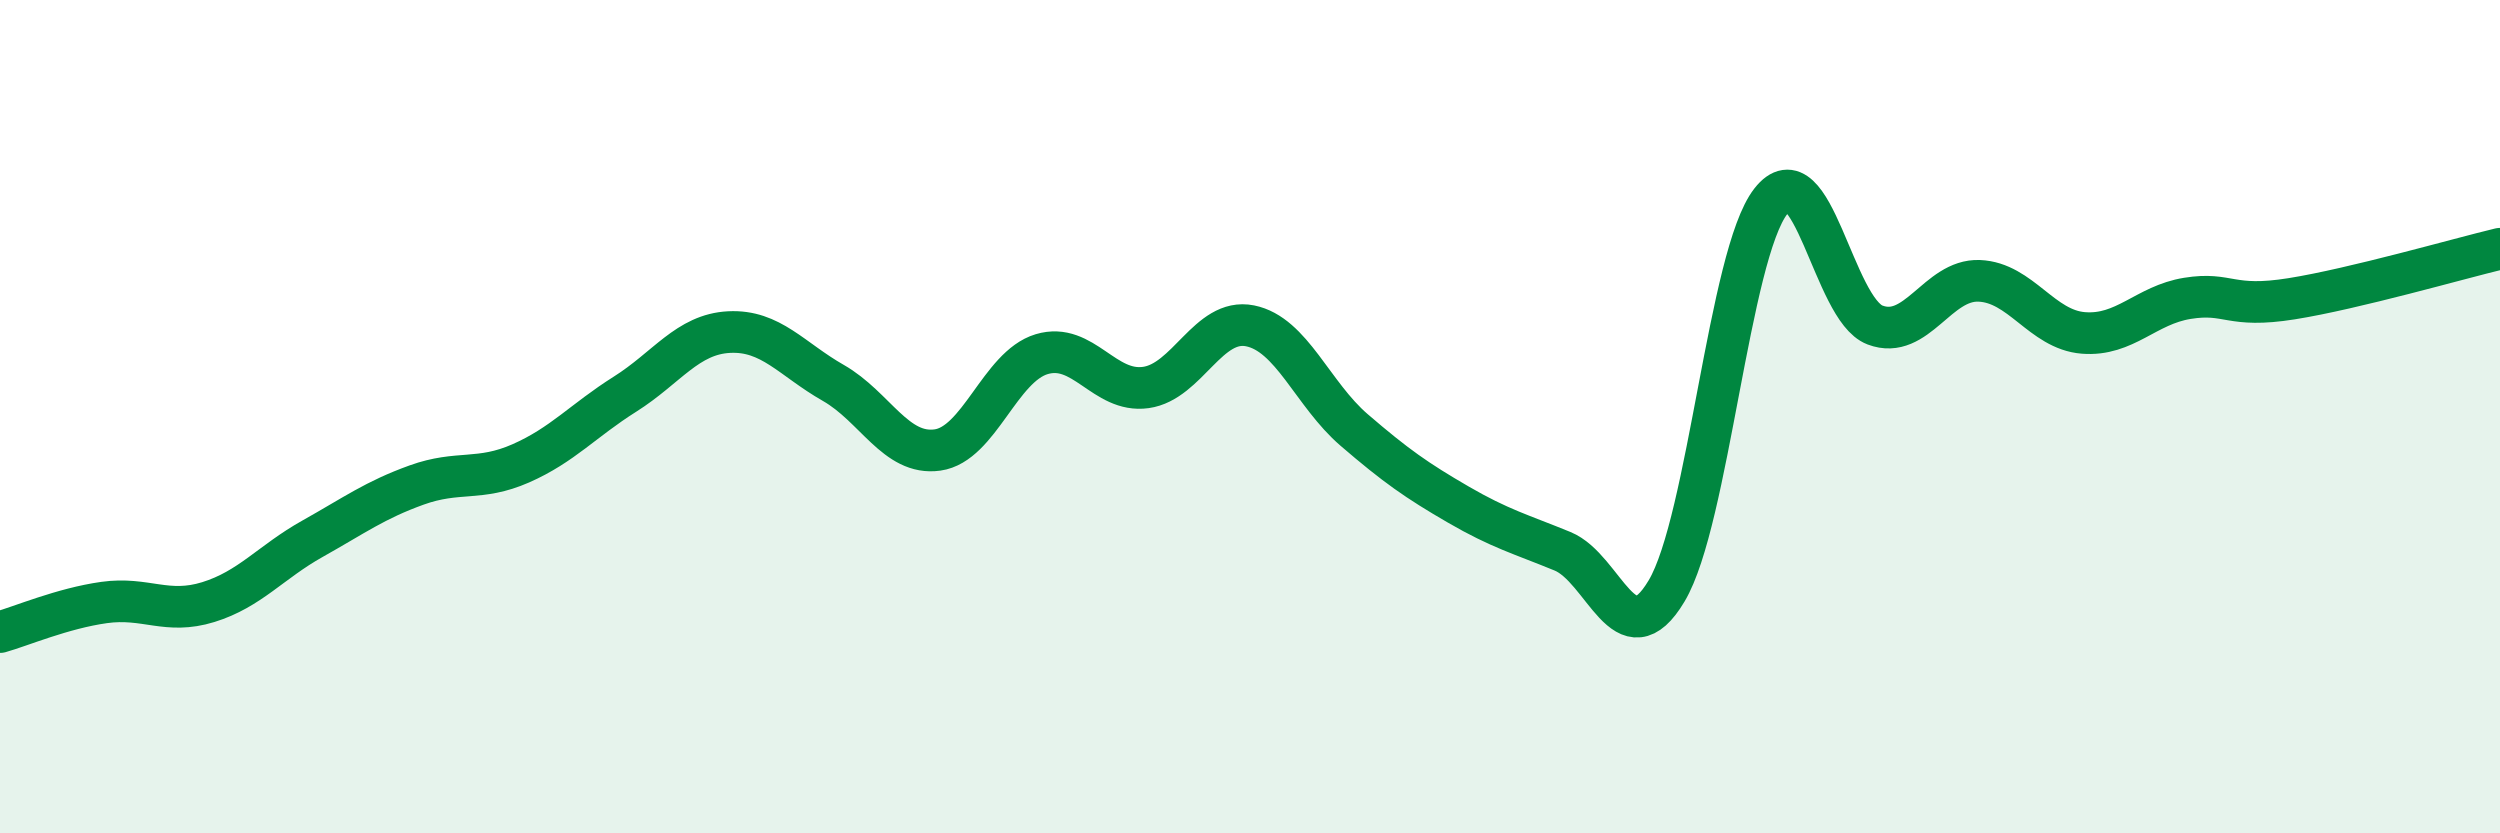
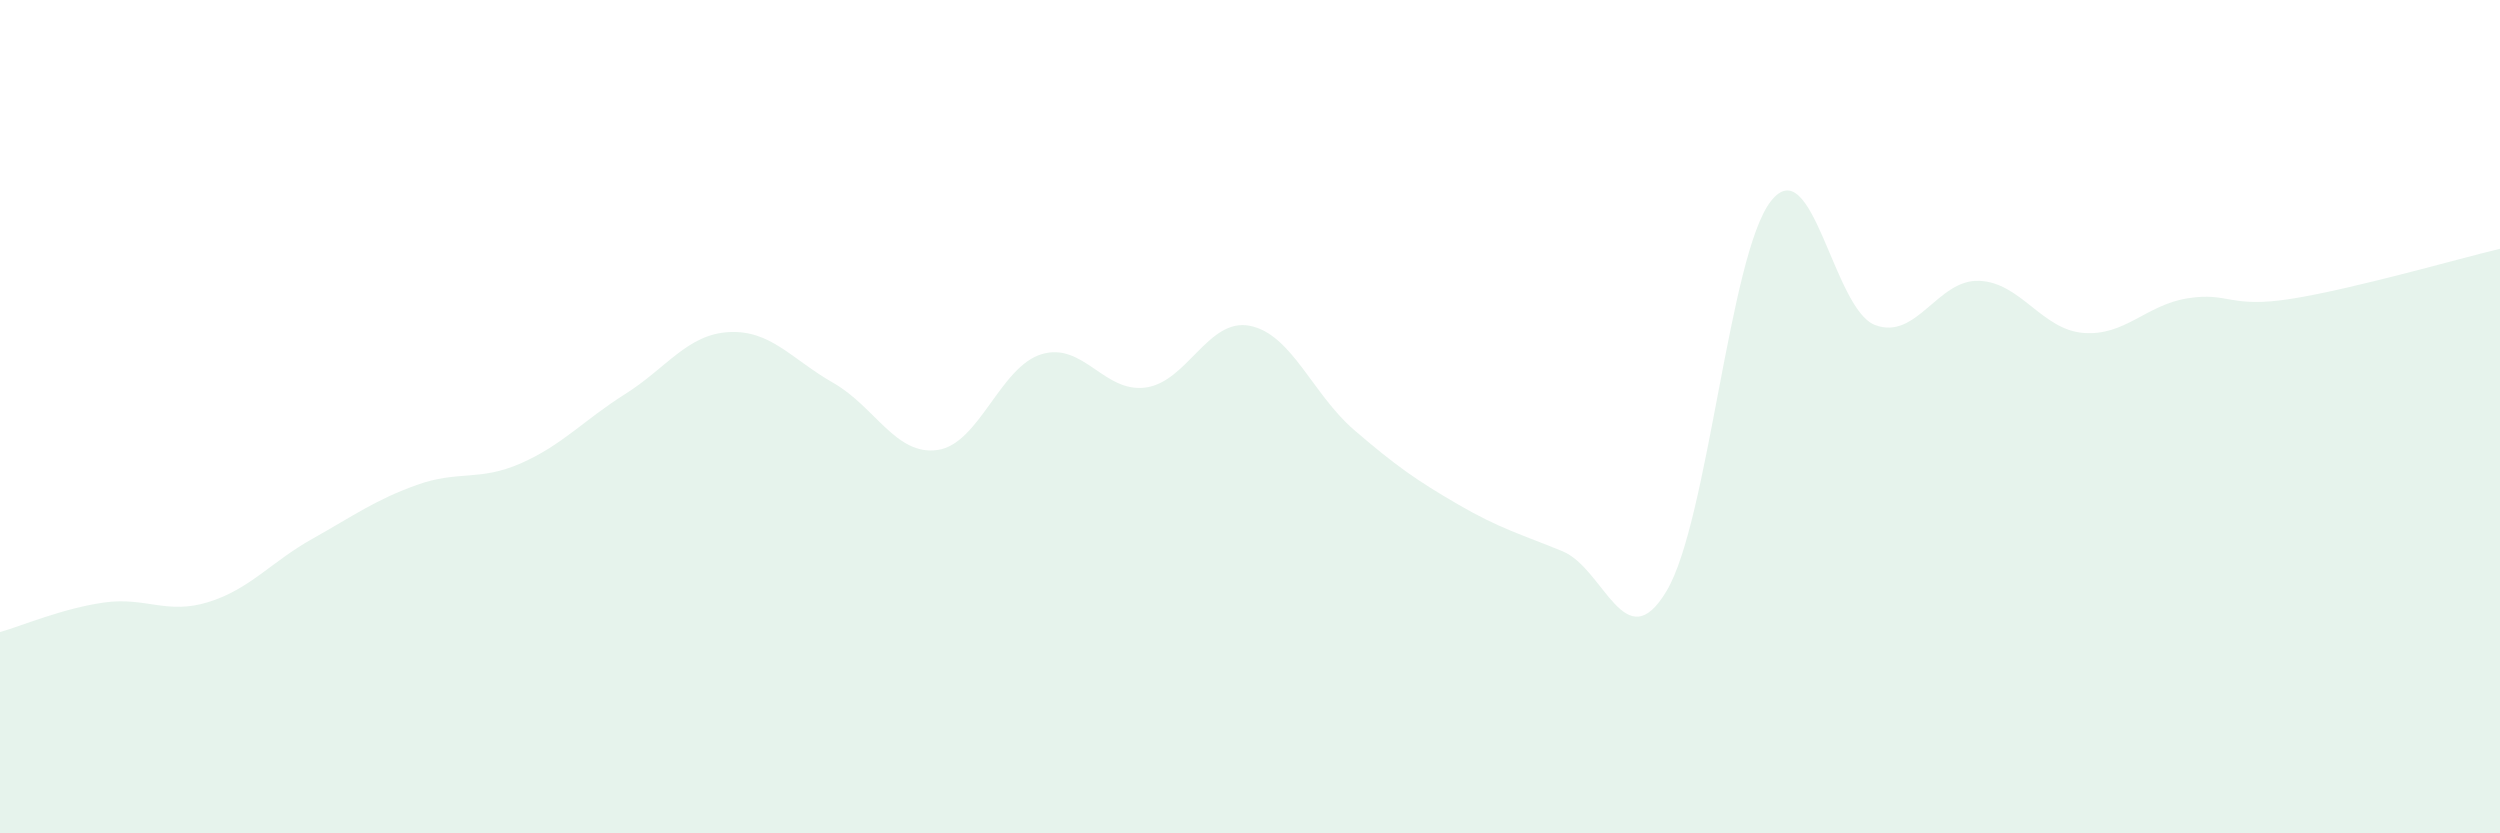
<svg xmlns="http://www.w3.org/2000/svg" width="60" height="20" viewBox="0 0 60 20">
  <path d="M 0,15.17 C 0.5,15.03 1.5,14.6 2.5,14.46 C 3.5,14.32 4,14.76 5,14.45 C 6,14.14 6.5,13.49 7.5,12.93 C 8.5,12.37 9,12 10,11.64 C 11,11.28 11.5,11.56 12.5,11.12 C 13.5,10.68 14,10.09 15,9.46 C 16,8.83 16.5,8.02 17.5,7.97 C 18.5,7.92 19,8.62 20,9.19 C 21,9.76 21.5,10.94 22.5,10.8 C 23.5,10.66 24,8.8 25,8.5 C 26,8.2 26.5,9.44 27.5,9.3 C 28.5,9.16 29,7.62 30,7.82 C 31,8.02 31.5,9.46 32.5,10.32 C 33.5,11.18 34,11.53 35,12.11 C 36,12.69 36.5,12.82 37.5,13.23 C 38.5,13.64 39,15.86 40,14.18 C 41,12.5 41.5,6.11 42.5,4.83 C 43.5,3.55 44,7.42 45,7.8 C 46,8.18 46.5,6.7 47.5,6.74 C 48.5,6.78 49,7.91 50,7.99 C 51,8.07 51.5,7.32 52.5,7.16 C 53.5,7 53.5,7.41 55,7.17 C 56.5,6.93 59,6.21 60,5.97L60 20L0 20Z" fill="#008740" opacity="0.1" stroke-linecap="round" stroke-linejoin="round" />
-   <path d="M 0,15.17 C 0.5,15.03 1.5,14.6 2.5,14.46 C 3.5,14.32 4,14.76 5,14.45 C 6,14.14 6.5,13.49 7.5,12.93 C 8.5,12.37 9,12 10,11.64 C 11,11.28 11.5,11.56 12.5,11.12 C 13.5,10.68 14,10.09 15,9.46 C 16,8.83 16.5,8.02 17.5,7.97 C 18.5,7.92 19,8.62 20,9.19 C 21,9.76 21.5,10.94 22.5,10.8 C 23.5,10.66 24,8.8 25,8.5 C 26,8.2 26.5,9.44 27.5,9.3 C 28.5,9.16 29,7.62 30,7.82 C 31,8.02 31.5,9.46 32.5,10.32 C 33.5,11.18 34,11.53 35,12.11 C 36,12.69 36.5,12.82 37.5,13.23 C 38.5,13.64 39,15.86 40,14.18 C 41,12.5 41.5,6.11 42.5,4.83 C 43.5,3.55 44,7.42 45,7.8 C 46,8.18 46.5,6.7 47.5,6.74 C 48.5,6.78 49,7.91 50,7.99 C 51,8.07 51.5,7.32 52.5,7.16 C 53.5,7 53.5,7.41 55,7.17 C 56.5,6.93 59,6.21 60,5.97" stroke="#008740" stroke-width="1" fill="none" stroke-linecap="round" stroke-linejoin="round" />
</svg>